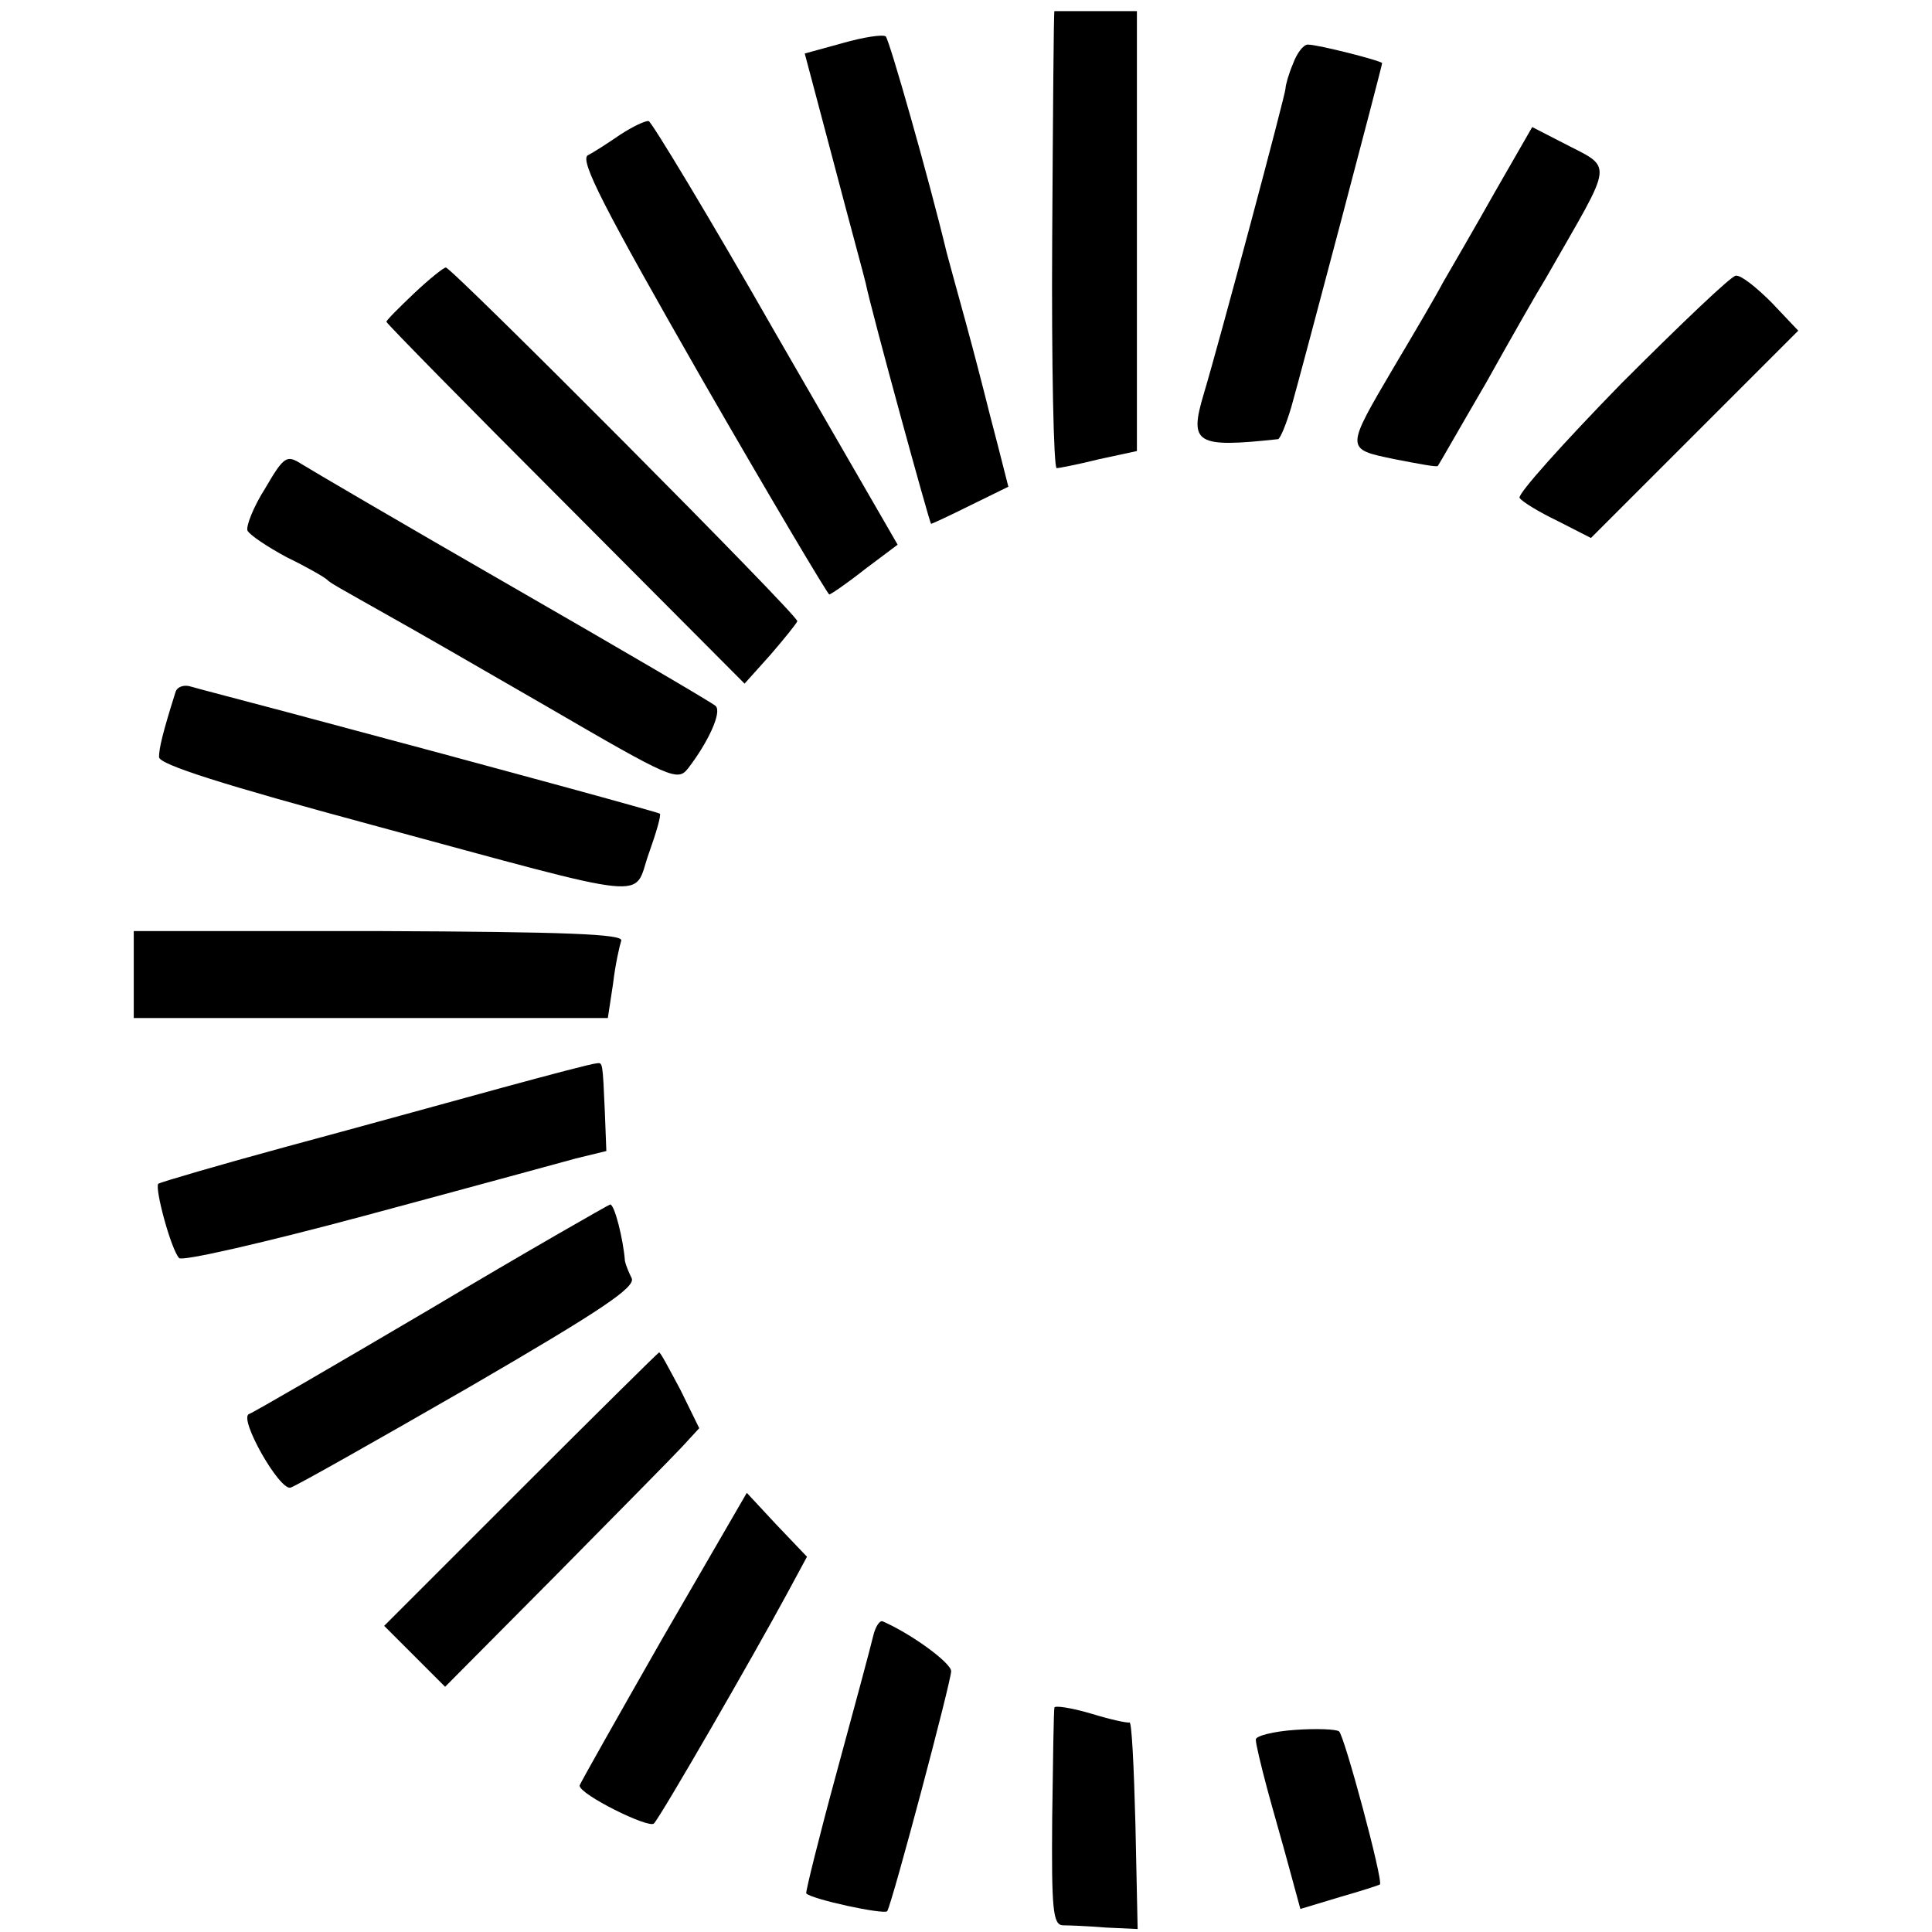
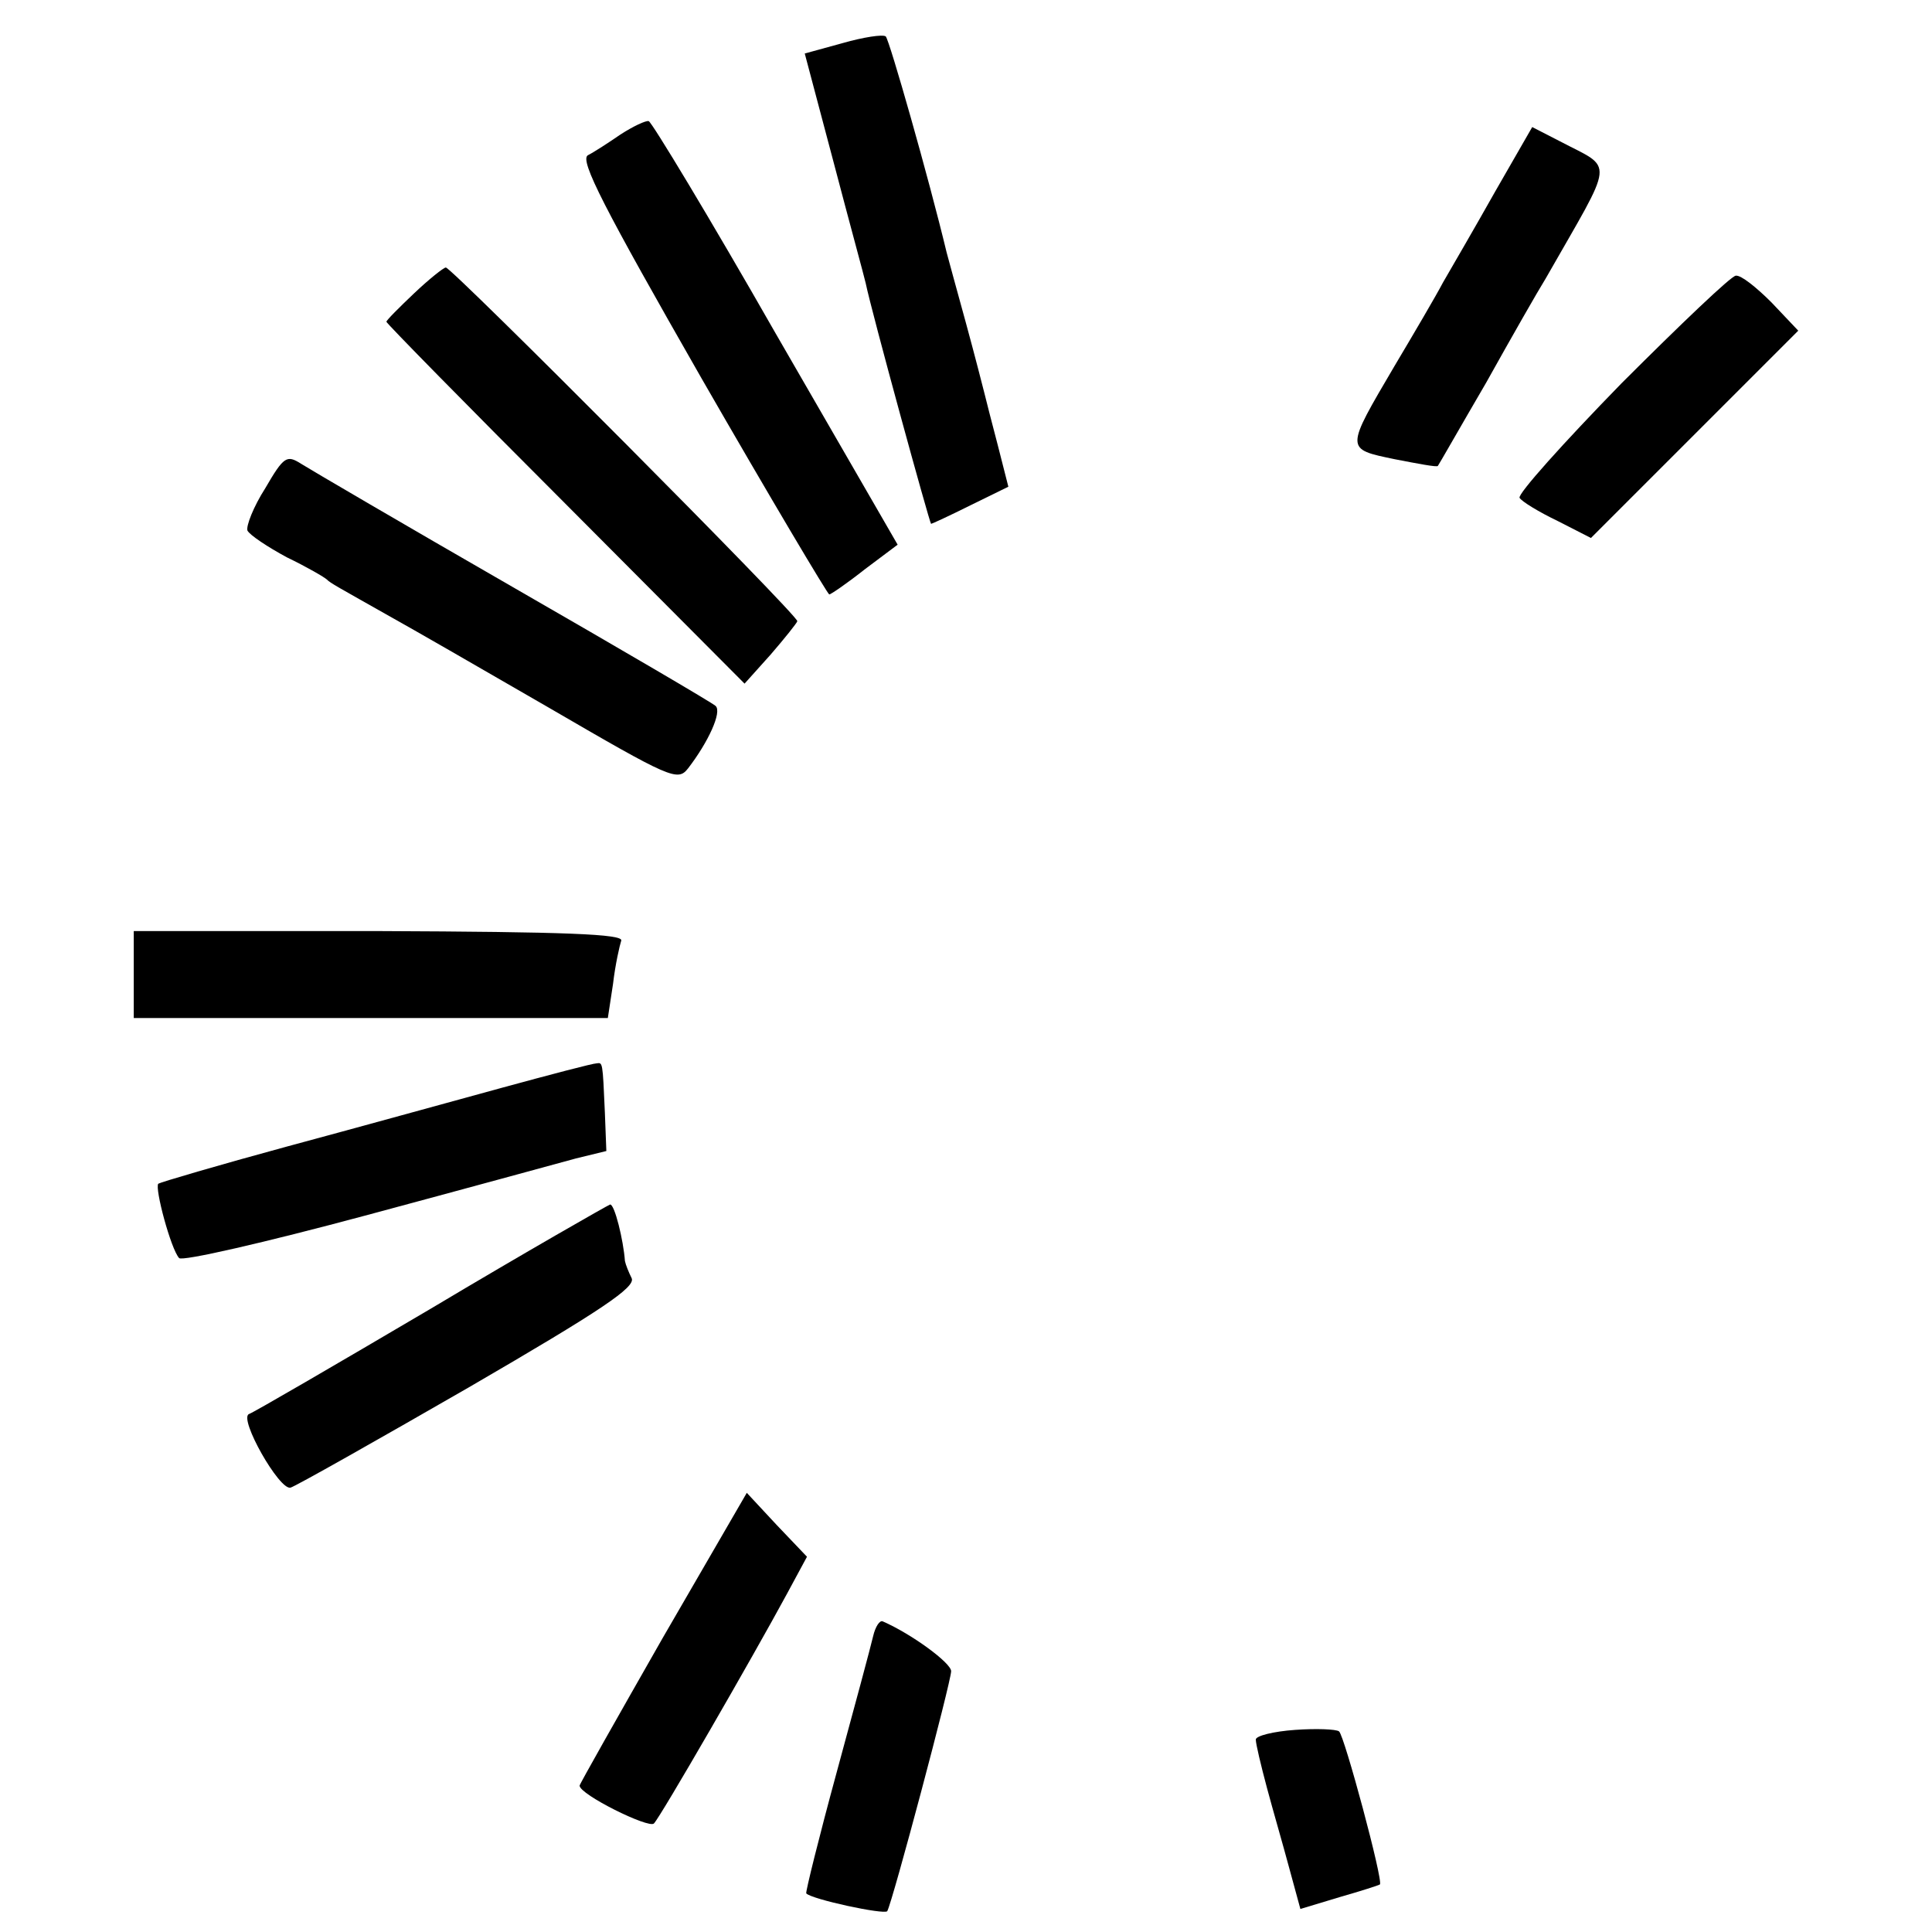
<svg xmlns="http://www.w3.org/2000/svg" version="1.0" width="260pt" height="260pt" viewBox="0 0 260 260" preserveAspectRatio="xMidYMid meet">
  <g transform="translate(0,260) scale(0.1,-0.1)" fill="#000000" stroke="none">
-     <path d="M1419 2585 c-1 0 -2 -138 -3 -307 -1 -170 2 -308 6 -308 3 0 29 5 57 12 l51 11 0 296 0 296 -55 0 c-30 0 -56 0 -56 0z" />
    <path d="M1134 2542 l-51 -14 39 -147 c21 -80 41 -153 43 -162 8 -39 86 -323 88 -324 1 0 25 11 53 25 l51 25 -14 55 c-8 30 -16 62 -18 70 -2 8 -13 51 -25 95 -12 44 -24 87 -26 95 -24 100 -77 286 -82 291 -4 3 -30 -1 -58 -9z" />
-     <path d="M1740 2514 c-6 -14 -10 -29 -10 -33 0 -8 -89 -341 -110 -411 -20 -67 -11 -73 100 -61 3 1 11 20 18 44 14 49 122 458 122 462 0 3 -86 25 -100 25 -6 0 -15 -12 -20 -26z" />
    <path d="M835 2419 c-16 -11 -36 -24 -44 -28 -11 -7 22 -71 153 -300 92 -160 170 -291 172 -291 2 0 24 15 48 34 l44 33 -164 284 c-89 156 -167 285 -171 286 -4 1 -21 -7 -38 -18z" />
    <path d="M2012 2342 c-27 -48 -59 -103 -70 -122 -10 -19 -40 -70 -65 -112 -67 -114 -67 -112 0 -126 31 -6 57 -11 58 -9 1 1 30 52 65 112 34 61 70 124 80 140 94 165 93 146 19 185 l-37 19 -50 -87z" />
    <path d="M557 2205 c-20 -19 -37 -36 -37 -38 0 -2 108 -112 241 -245 l241 -242 35 39 c19 22 35 42 36 45 2 7 -465 476 -473 476 -3 0 -23 -16 -43 -35z" />
    <path d="M2182 2084 c-78 -80 -140 -149 -137 -154 3 -5 26 -19 51 -31 l45 -23 140 140 139 139 -36 38 c-20 20 -41 37 -48 36 -6 0 -75 -66 -154 -145z" />
    <path d="M357 1943 c-16 -25 -26 -51 -24 -57 3 -6 27 -22 53 -36 27 -13 51 -27 54 -30 5 -5 13 -9 89 -52 20 -11 114 -65 209 -120 165 -96 174 -100 188 -82 27 35 46 76 37 84 -4 4 -127 76 -273 160 -146 84 -274 159 -285 166 -19 12 -23 10 -48 -33z" />
-     <path d="M236 1668 c-17 -54 -22 -75 -22 -87 1 -10 86 -37 286 -91 388 -105 351 -101 373 -39 10 28 17 52 15 54 -3 2 -188 53 -503 137 -60 16 -118 31 -128 34 -9 3 -19 0 -21 -8z" />
    <path d="M180 1289 l0 -59 319 0 319 0 7 46 c3 26 9 52 11 58 4 9 -75 12 -326 13 l-330 0 0 -58z" />
    <path d="M675 1136 c-66 -18 -196 -54 -289 -79 -92 -25 -170 -48 -173 -50 -5 -6 17 -88 28 -100 3 -5 116 21 250 57 134 36 262 71 284 77 l41 10 -2 52 c-3 69 -3 67 -11 66 -5 0 -62 -15 -128 -33z" />
    <path d="M580 839 c-129 -76 -239 -140 -245 -142 -14 -6 41 -103 56 -99 7 2 115 63 240 135 179 104 225 135 219 147 -4 8 -8 18 -9 23 -2 28 -14 77 -20 76 -3 -1 -112 -63 -241 -140z" />
-     <path d="M701 596 l-184 -184 41 -41 41 -41 148 149 c81 82 158 160 171 174 l23 25 -25 51 c-15 28 -27 51 -29 51 -1 0 -85 -83 -186 -184z" />
    <path d="M892 396 c-61 -107 -112 -197 -112 -199 0 -12 93 -58 100 -51 9 9 133 224 179 309 l27 50 -41 43 -40 43 -113 -195z" />
    <path d="M1175 398 c-3 -13 -25 -95 -49 -183 -24 -88 -42 -161 -41 -163 7 -8 105 -29 109 -24 7 12 86 309 86 323 0 11 -53 50 -92 67 -4 2 -10 -7 -13 -20z" />
-     <path d="M1419 302 c-1 -4 -2 -71 -3 -149 -1 -122 1 -143 14 -144 8 0 34 -1 58 -3 l43 -2 -3 141 c-2 77 -5 139 -8 137 -3 -1 -26 4 -52 12 -27 8 -49 11 -49 8z" />
    <path d="M1743 272 c-29 -2 -53 -8 -53 -13 0 -6 7 -35 15 -65 8 -30 22 -78 30 -108 l15 -55 53 16 c28 8 53 16 54 17 5 4 -48 201 -55 206 -4 3 -31 4 -59 2z" />
  </g>
</svg>